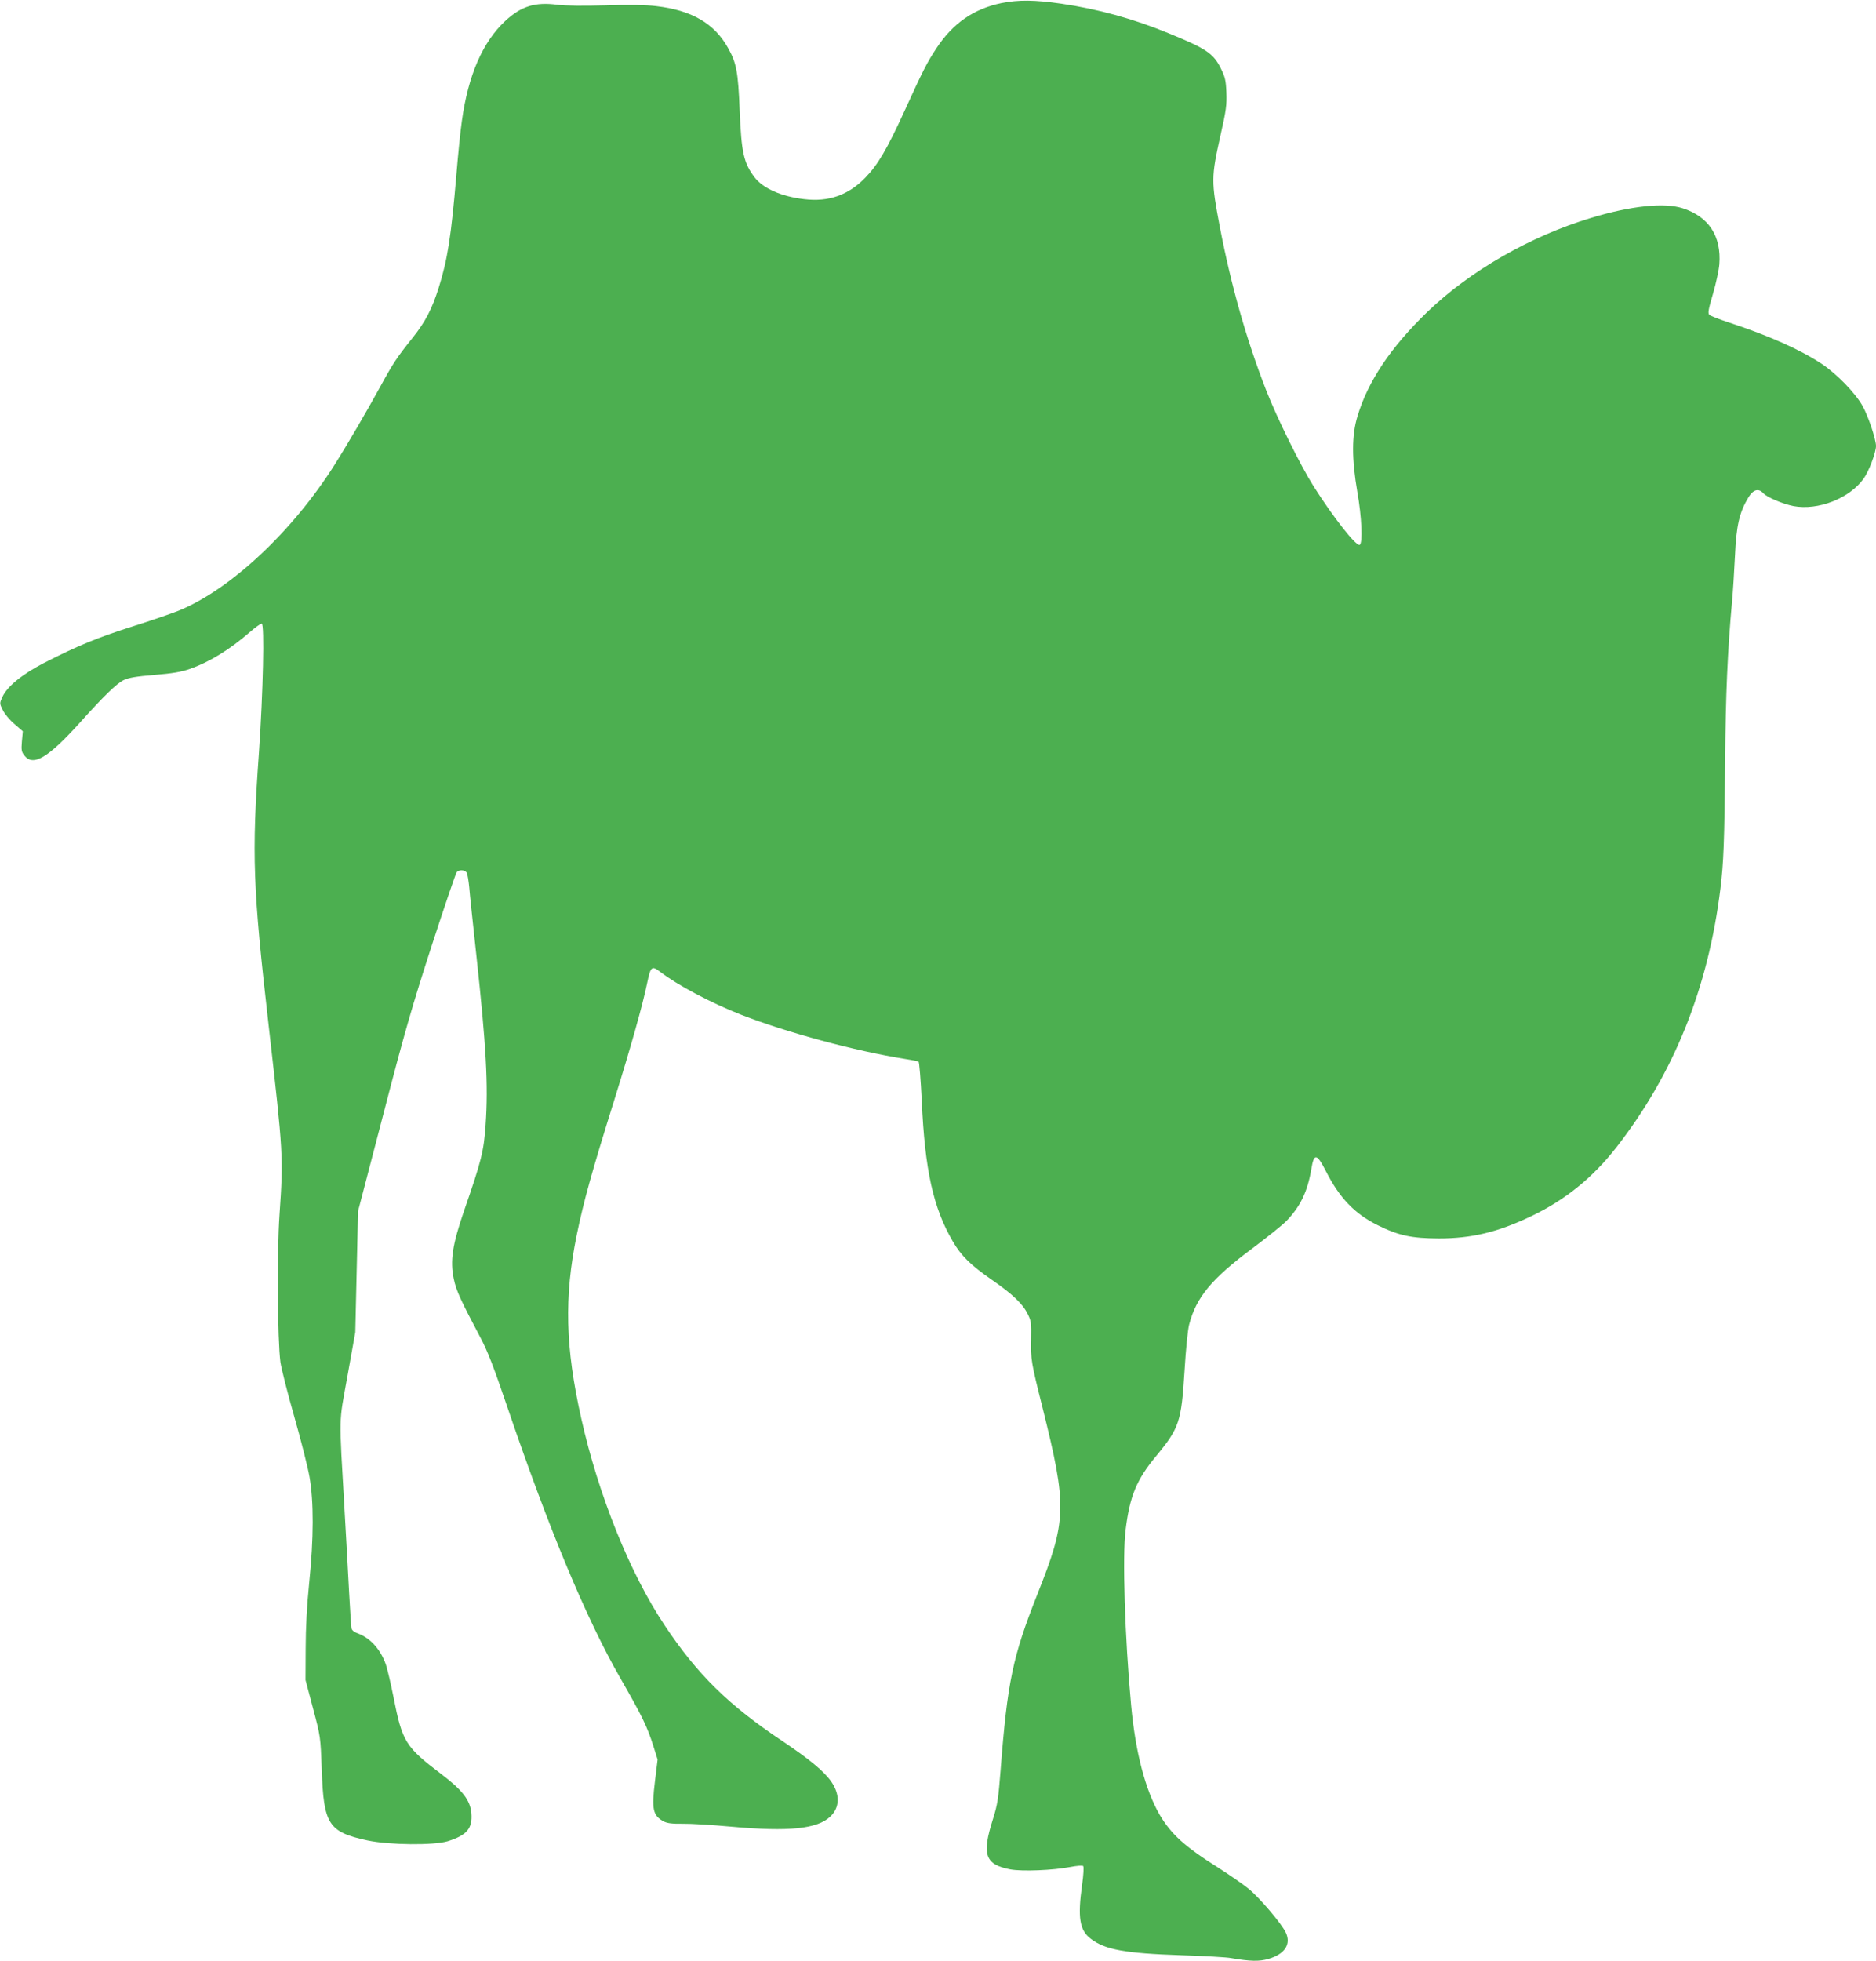
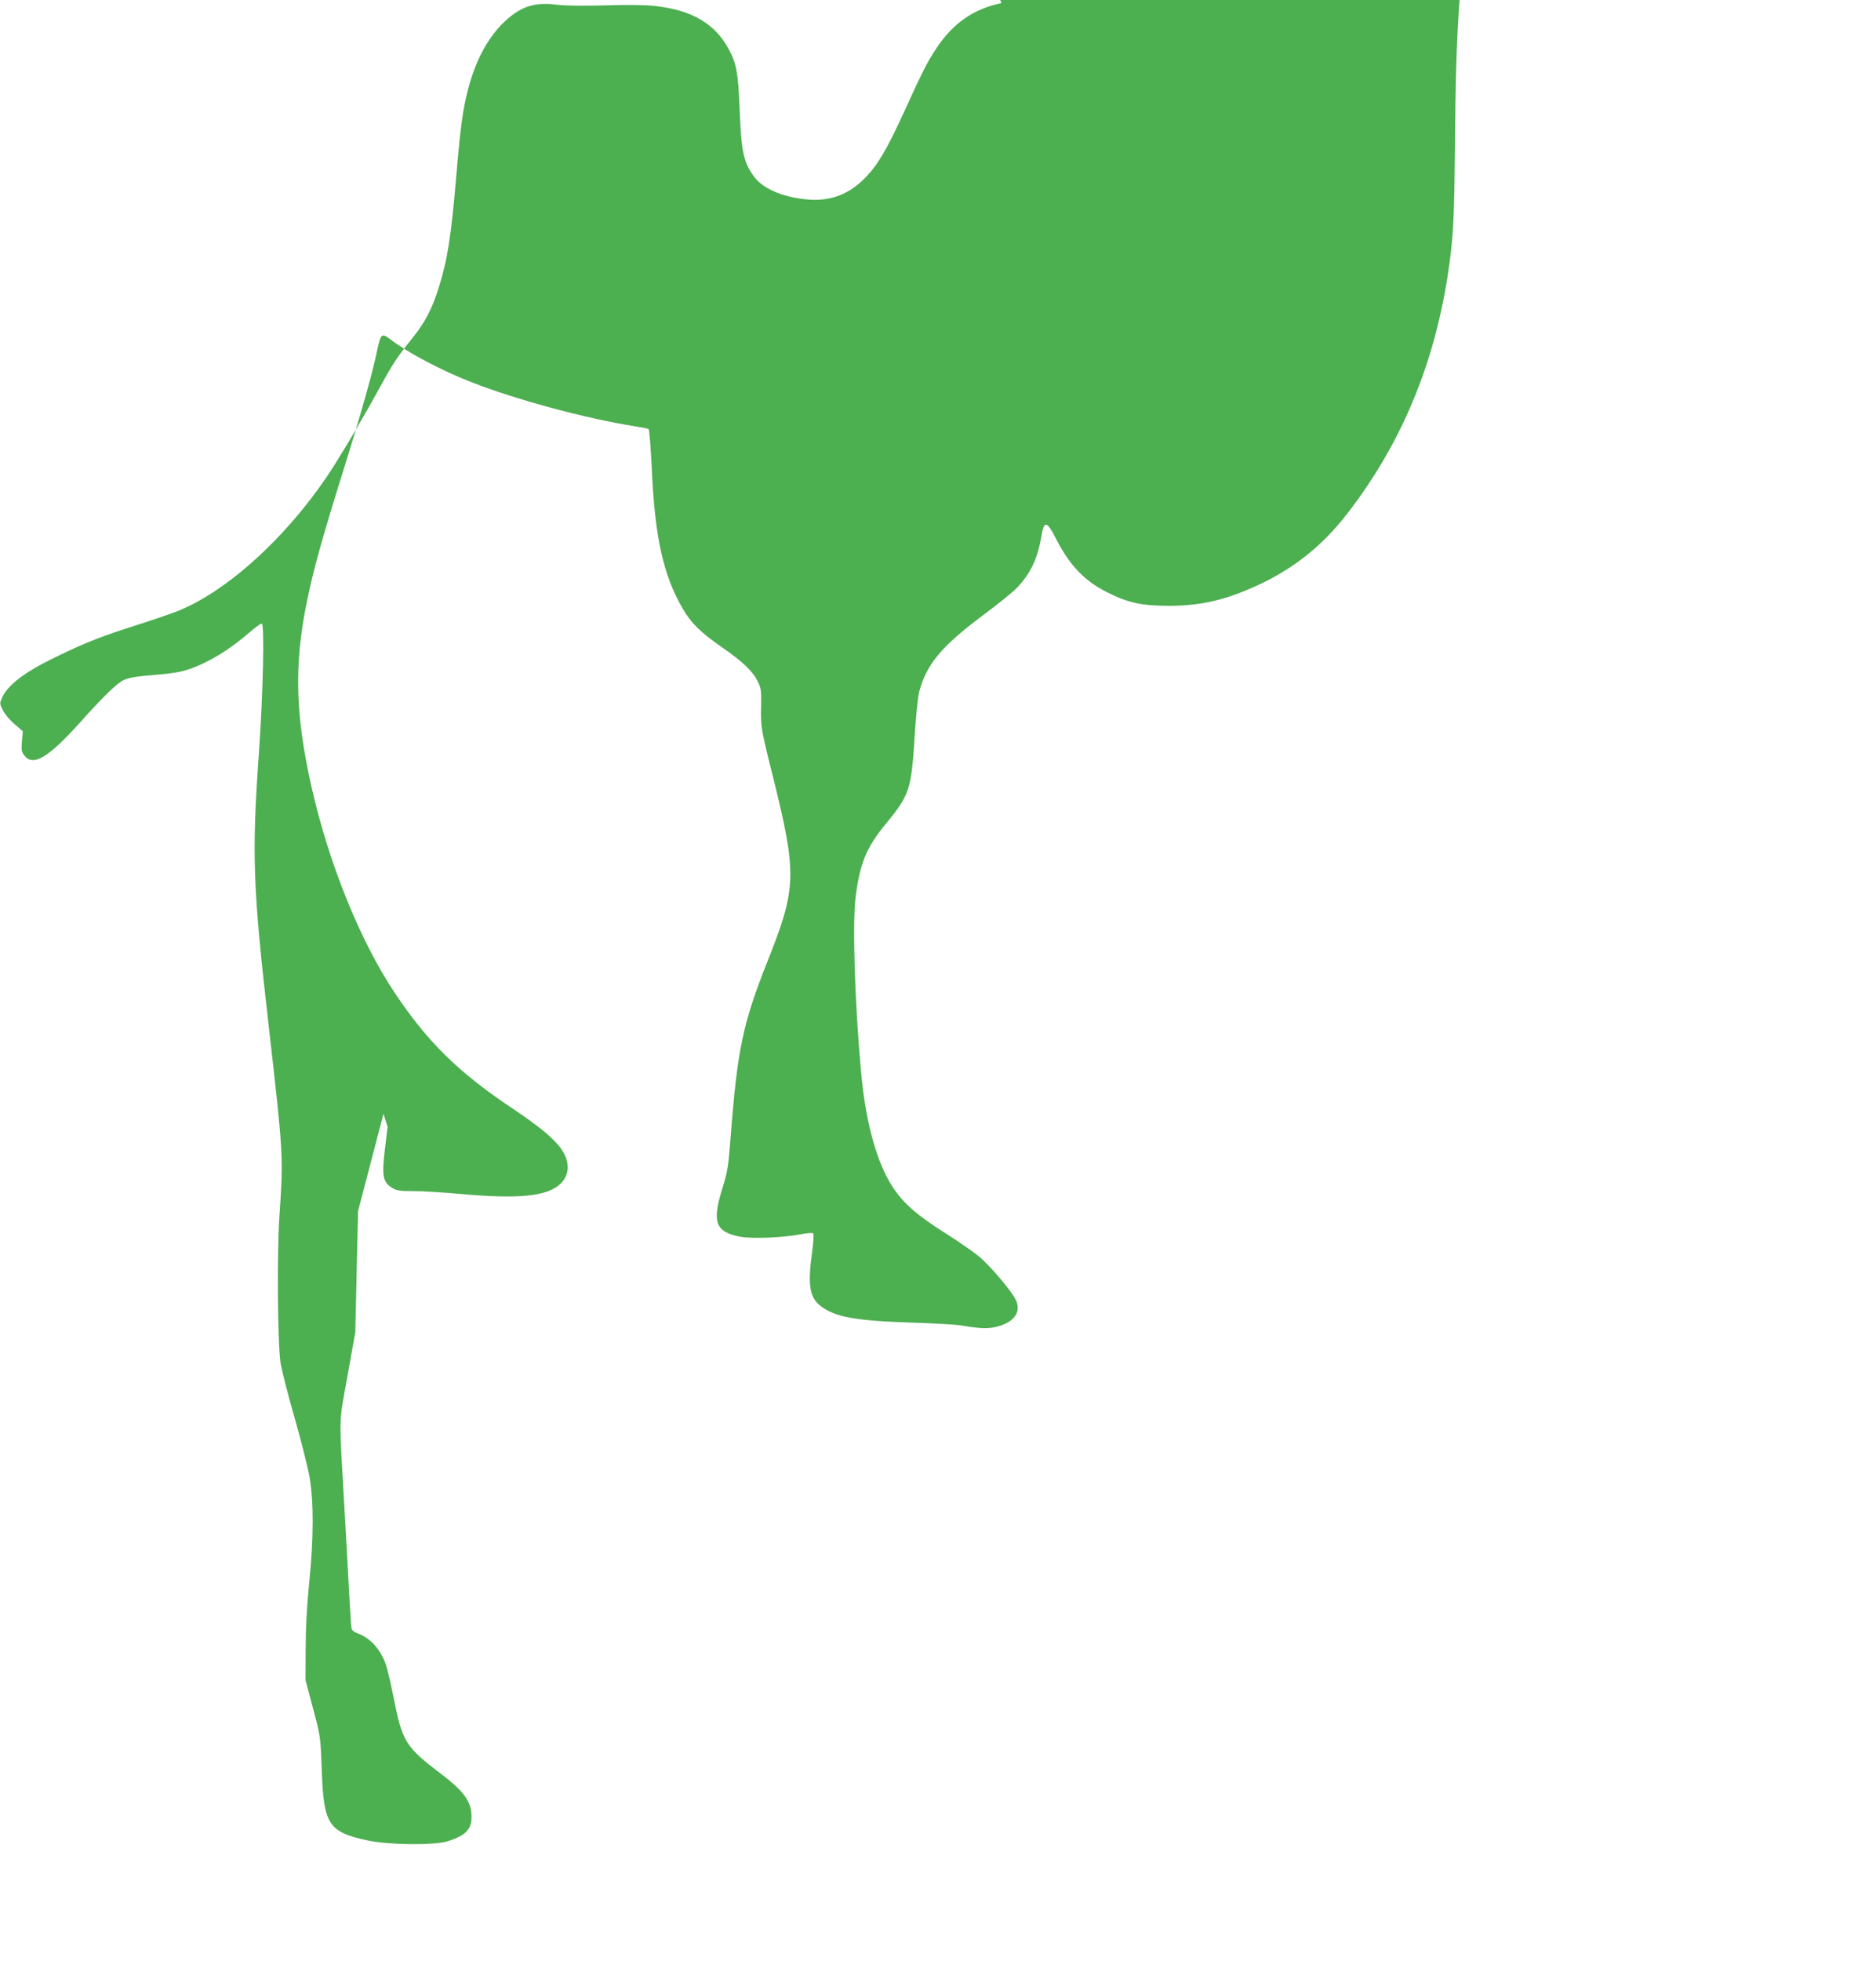
<svg xmlns="http://www.w3.org/2000/svg" version="1.0" width="1225pt" height="1280pt" viewBox="0 0 1225 1280" preserveAspectRatio="xMidYMid meet">
  <g transform="translate(0,1280) scale(0.1,-0.1)" fill="#4caf50" stroke="none">
-     <path d="M6540 12780 c-180 -37 -317 -131 -424 -293 -64 -97 -89 -147 -210 -412 -115 -251 -174 -351 -256 -435 -111 -114 -239 -159 -398 -140 -149 17 -269 70 -325 143 -71 94 -86 162 -97 437 -10 251 -21 309 -76 407 -89 160 -237 246 -469 273 -68 8 -174 10 -330 5 -148 -4 -261 -3 -316 4 -145 19 -235 -9 -340 -106 -147 -137 -242 -354 -283 -652 -9 -60 -25 -219 -36 -353 -34 -402 -58 -555 -116 -738 -43 -136 -86 -220 -170 -325 -103 -129 -127 -165 -209 -315 -89 -163 -222 -390 -298 -510 -276 -438 -682 -818 -1021 -956 -45 -18 -181 -65 -302 -103 -227 -72 -358 -126 -577 -238 -143 -74 -241 -154 -272 -223 -18 -40 -18 -42 3 -84 11 -24 45 -65 76 -91 l55 -48 -6 -66 c-5 -58 -2 -69 17 -93 57 -72 156 -13 363 217 156 174 239 254 284 276 33 16 80 24 201 34 120 10 174 19 231 39 129 45 262 127 393 241 35 30 69 55 77 55 19 0 9 -450 -18 -840 -48 -674 -40 -881 64 -1790 95 -832 96 -849 70 -1230 -17 -244 -13 -815 6 -960 6 -41 46 -201 90 -354 44 -154 89 -332 100 -395 28 -161 28 -399 -2 -691 -15 -150 -23 -294 -23 -430 l-1 -205 49 -185 c49 -184 49 -186 57 -400 12 -359 44 -407 299 -462 142 -30 433 -33 524 -5 124 39 162 83 154 182 -7 85 -58 151 -195 255 -236 179 -256 211 -314 506 -17 85 -39 179 -49 209 -35 101 -103 176 -188 206 -20 7 -34 19 -37 32 -2 12 -9 114 -15 227 -6 113 -19 356 -30 540 -37 650 -39 556 19 880 l51 285 9 395 9 395 166 636 c138 533 190 711 316 1100 83 255 156 469 162 476 15 19 56 16 66 -4 5 -10 12 -52 16 -93 3 -41 24 -239 46 -440 65 -598 79 -854 61 -1111 -12 -173 -27 -234 -140 -559 -77 -224 -93 -329 -68 -447 16 -77 45 -139 174 -383 47 -88 87 -192 173 -445 271 -797 517 -1389 743 -1782 141 -245 174 -314 214 -441 l27 -86 -17 -140 c-23 -185 -14 -226 57 -264 23 -12 56 -16 126 -15 52 1 194 -8 315 -19 377 -34 563 -15 648 67 61 59 63 143 5 227 -48 68 -142 146 -318 264 -353 235 -557 436 -770 756 -227 340 -432 849 -544 1348 -105 467 -113 794 -30 1200 46 223 97 407 249 893 103 330 182 610 210 747 24 114 30 119 86 77 113 -87 334 -204 529 -280 297 -116 746 -237 1067 -288 46 -7 87 -15 91 -18 5 -3 14 -118 21 -256 20 -452 75 -699 203 -918 54 -93 117 -155 256 -251 133 -92 201 -156 233 -223 22 -43 24 -59 22 -163 -3 -133 0 -151 74 -445 162 -652 160 -735 -35 -1225 -159 -402 -194 -567 -238 -1140 -15 -191 -20 -227 -51 -325 -73 -231 -51 -294 115 -326 78 -14 279 -6 392 16 42 8 78 11 83 6 5 -5 2 -58 -7 -122 -30 -214 -17 -297 57 -353 92 -71 226 -95 587 -107 151 -5 300 -13 330 -19 123 -21 183 -23 243 -5 107 31 149 96 113 172 -28 59 -170 226 -242 285 -38 31 -127 92 -197 137 -223 140 -311 221 -386 349 -93 162 -157 408 -185 712 -41 443 -58 975 -36 1145 27 221 72 328 198 480 153 185 166 224 187 560 8 135 21 266 30 300 46 178 147 299 411 496 94 70 194 150 223 179 92 95 139 192 164 341 17 105 36 102 96 -17 89 -174 187 -276 336 -350 139 -69 222 -86 400 -87 215 0 385 41 601 144 223 106 404 252 559 451 375 481 599 1038 679 1688 21 169 26 304 31 830 3 438 16 726 45 1045 6 61 14 193 19 295 9 202 29 286 88 384 31 51 66 61 97 27 25 -27 127 -70 197 -84 161 -30 366 50 458 179 34 47 81 171 81 213 0 43 -50 193 -87 260 -47 85 -168 210 -267 276 -144 95 -347 185 -606 270 -63 21 -121 43 -128 50 -11 10 -7 34 23 136 20 68 39 156 42 194 14 184 -69 311 -240 366 -120 38 -336 16 -597 -63 -396 -119 -792 -346 -1071 -615 -238 -230 -387 -452 -455 -680 -38 -123 -38 -279 -1 -493 29 -164 36 -333 16 -346 -22 -13 -172 178 -302 383 -87 138 -240 448 -310 628 -129 331 -229 685 -301 1060 -58 305 -58 326 5 608 36 158 40 194 37 273 -3 78 -8 101 -36 157 -48 97 -94 129 -334 227 -234 97 -468 161 -708 196 -173 25 -280 26 -390 4z" />
+     <path d="M6540 12780 c-180 -37 -317 -131 -424 -293 -64 -97 -89 -147 -210 -412 -115 -251 -174 -351 -256 -435 -111 -114 -239 -159 -398 -140 -149 17 -269 70 -325 143 -71 94 -86 162 -97 437 -10 251 -21 309 -76 407 -89 160 -237 246 -469 273 -68 8 -174 10 -330 5 -148 -4 -261 -3 -316 4 -145 19 -235 -9 -340 -106 -147 -137 -242 -354 -283 -652 -9 -60 -25 -219 -36 -353 -34 -402 -58 -555 -116 -738 -43 -136 -86 -220 -170 -325 -103 -129 -127 -165 -209 -315 -89 -163 -222 -390 -298 -510 -276 -438 -682 -818 -1021 -956 -45 -18 -181 -65 -302 -103 -227 -72 -358 -126 -577 -238 -143 -74 -241 -154 -272 -223 -18 -40 -18 -42 3 -84 11 -24 45 -65 76 -91 l55 -48 -6 -66 c-5 -58 -2 -69 17 -93 57 -72 156 -13 363 217 156 174 239 254 284 276 33 16 80 24 201 34 120 10 174 19 231 39 129 45 262 127 393 241 35 30 69 55 77 55 19 0 9 -450 -18 -840 -48 -674 -40 -881 64 -1790 95 -832 96 -849 70 -1230 -17 -244 -13 -815 6 -960 6 -41 46 -201 90 -354 44 -154 89 -332 100 -395 28 -161 28 -399 -2 -691 -15 -150 -23 -294 -23 -430 l-1 -205 49 -185 c49 -184 49 -186 57 -400 12 -359 44 -407 299 -462 142 -30 433 -33 524 -5 124 39 162 83 154 182 -7 85 -58 151 -195 255 -236 179 -256 211 -314 506 -17 85 -39 179 -49 209 -35 101 -103 176 -188 206 -20 7 -34 19 -37 32 -2 12 -9 114 -15 227 -6 113 -19 356 -30 540 -37 650 -39 556 19 880 l51 285 9 395 9 395 166 636 l27 -86 -17 -140 c-23 -185 -14 -226 57 -264 23 -12 56 -16 126 -15 52 1 194 -8 315 -19 377 -34 563 -15 648 67 61 59 63 143 5 227 -48 68 -142 146 -318 264 -353 235 -557 436 -770 756 -227 340 -432 849 -544 1348 -105 467 -113 794 -30 1200 46 223 97 407 249 893 103 330 182 610 210 747 24 114 30 119 86 77 113 -87 334 -204 529 -280 297 -116 746 -237 1067 -288 46 -7 87 -15 91 -18 5 -3 14 -118 21 -256 20 -452 75 -699 203 -918 54 -93 117 -155 256 -251 133 -92 201 -156 233 -223 22 -43 24 -59 22 -163 -3 -133 0 -151 74 -445 162 -652 160 -735 -35 -1225 -159 -402 -194 -567 -238 -1140 -15 -191 -20 -227 -51 -325 -73 -231 -51 -294 115 -326 78 -14 279 -6 392 16 42 8 78 11 83 6 5 -5 2 -58 -7 -122 -30 -214 -17 -297 57 -353 92 -71 226 -95 587 -107 151 -5 300 -13 330 -19 123 -21 183 -23 243 -5 107 31 149 96 113 172 -28 59 -170 226 -242 285 -38 31 -127 92 -197 137 -223 140 -311 221 -386 349 -93 162 -157 408 -185 712 -41 443 -58 975 -36 1145 27 221 72 328 198 480 153 185 166 224 187 560 8 135 21 266 30 300 46 178 147 299 411 496 94 70 194 150 223 179 92 95 139 192 164 341 17 105 36 102 96 -17 89 -174 187 -276 336 -350 139 -69 222 -86 400 -87 215 0 385 41 601 144 223 106 404 252 559 451 375 481 599 1038 679 1688 21 169 26 304 31 830 3 438 16 726 45 1045 6 61 14 193 19 295 9 202 29 286 88 384 31 51 66 61 97 27 25 -27 127 -70 197 -84 161 -30 366 50 458 179 34 47 81 171 81 213 0 43 -50 193 -87 260 -47 85 -168 210 -267 276 -144 95 -347 185 -606 270 -63 21 -121 43 -128 50 -11 10 -7 34 23 136 20 68 39 156 42 194 14 184 -69 311 -240 366 -120 38 -336 16 -597 -63 -396 -119 -792 -346 -1071 -615 -238 -230 -387 -452 -455 -680 -38 -123 -38 -279 -1 -493 29 -164 36 -333 16 -346 -22 -13 -172 178 -302 383 -87 138 -240 448 -310 628 -129 331 -229 685 -301 1060 -58 305 -58 326 5 608 36 158 40 194 37 273 -3 78 -8 101 -36 157 -48 97 -94 129 -334 227 -234 97 -468 161 -708 196 -173 25 -280 26 -390 4z" />
  </g>
</svg>